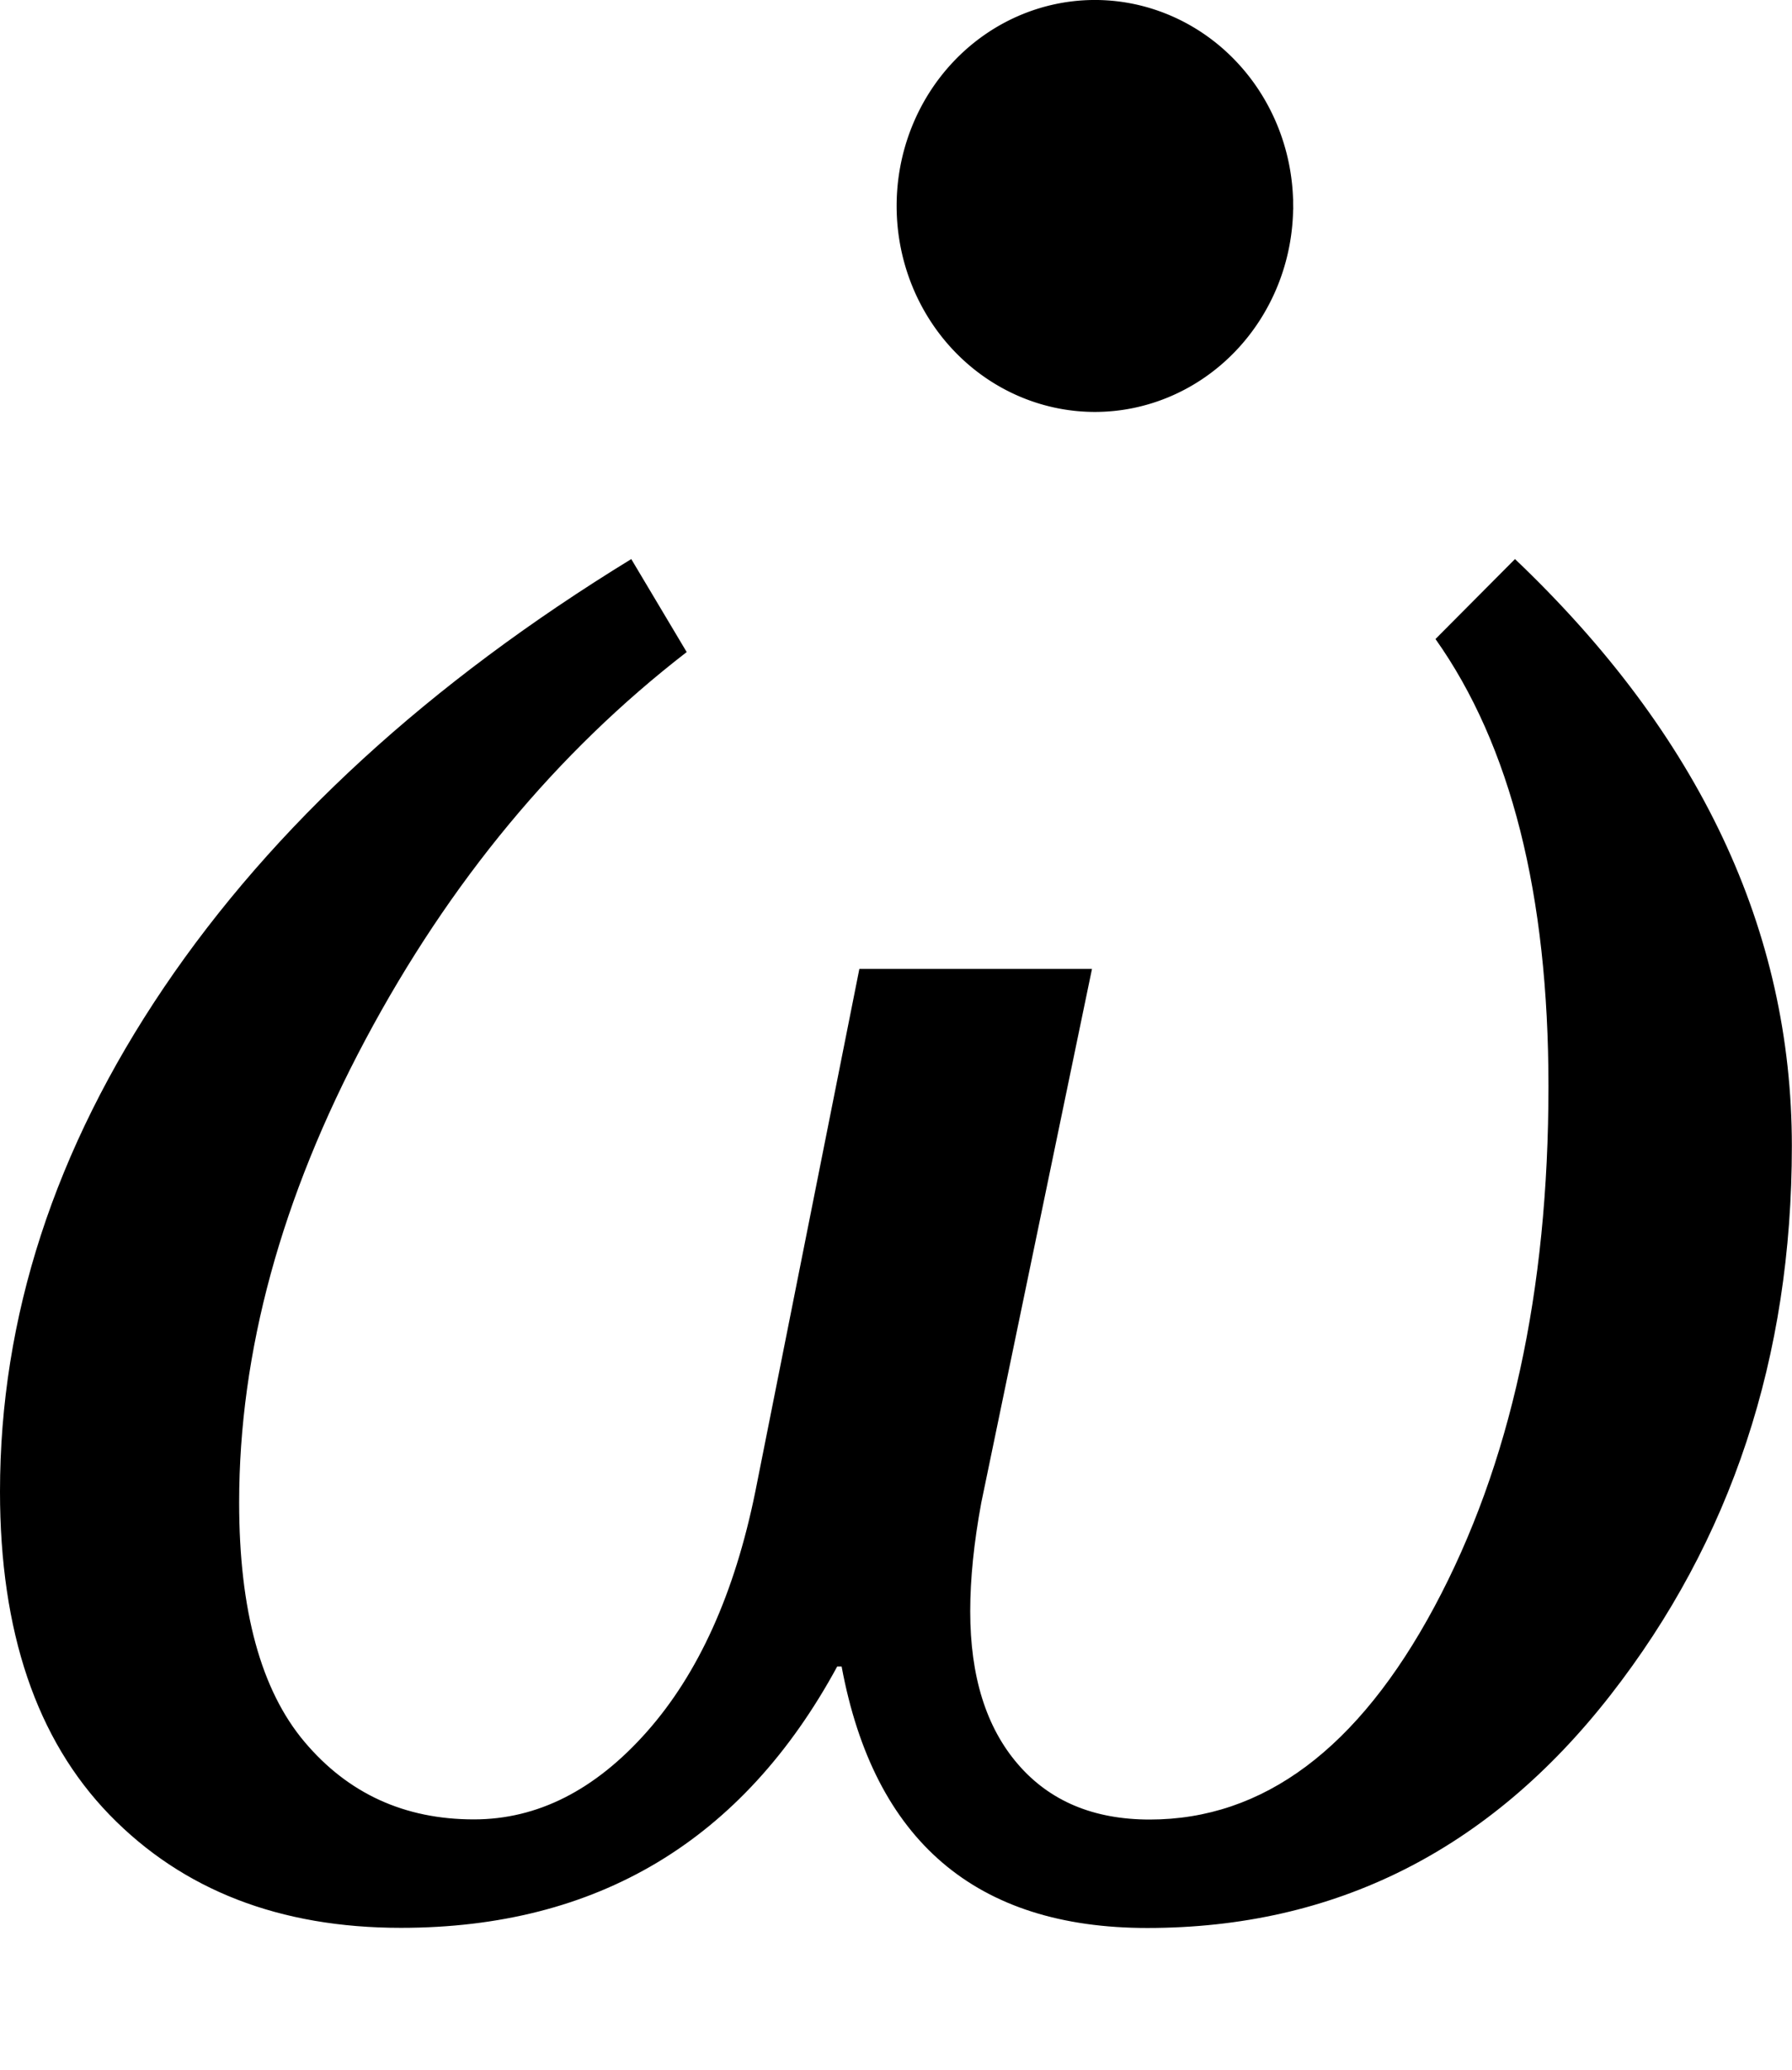
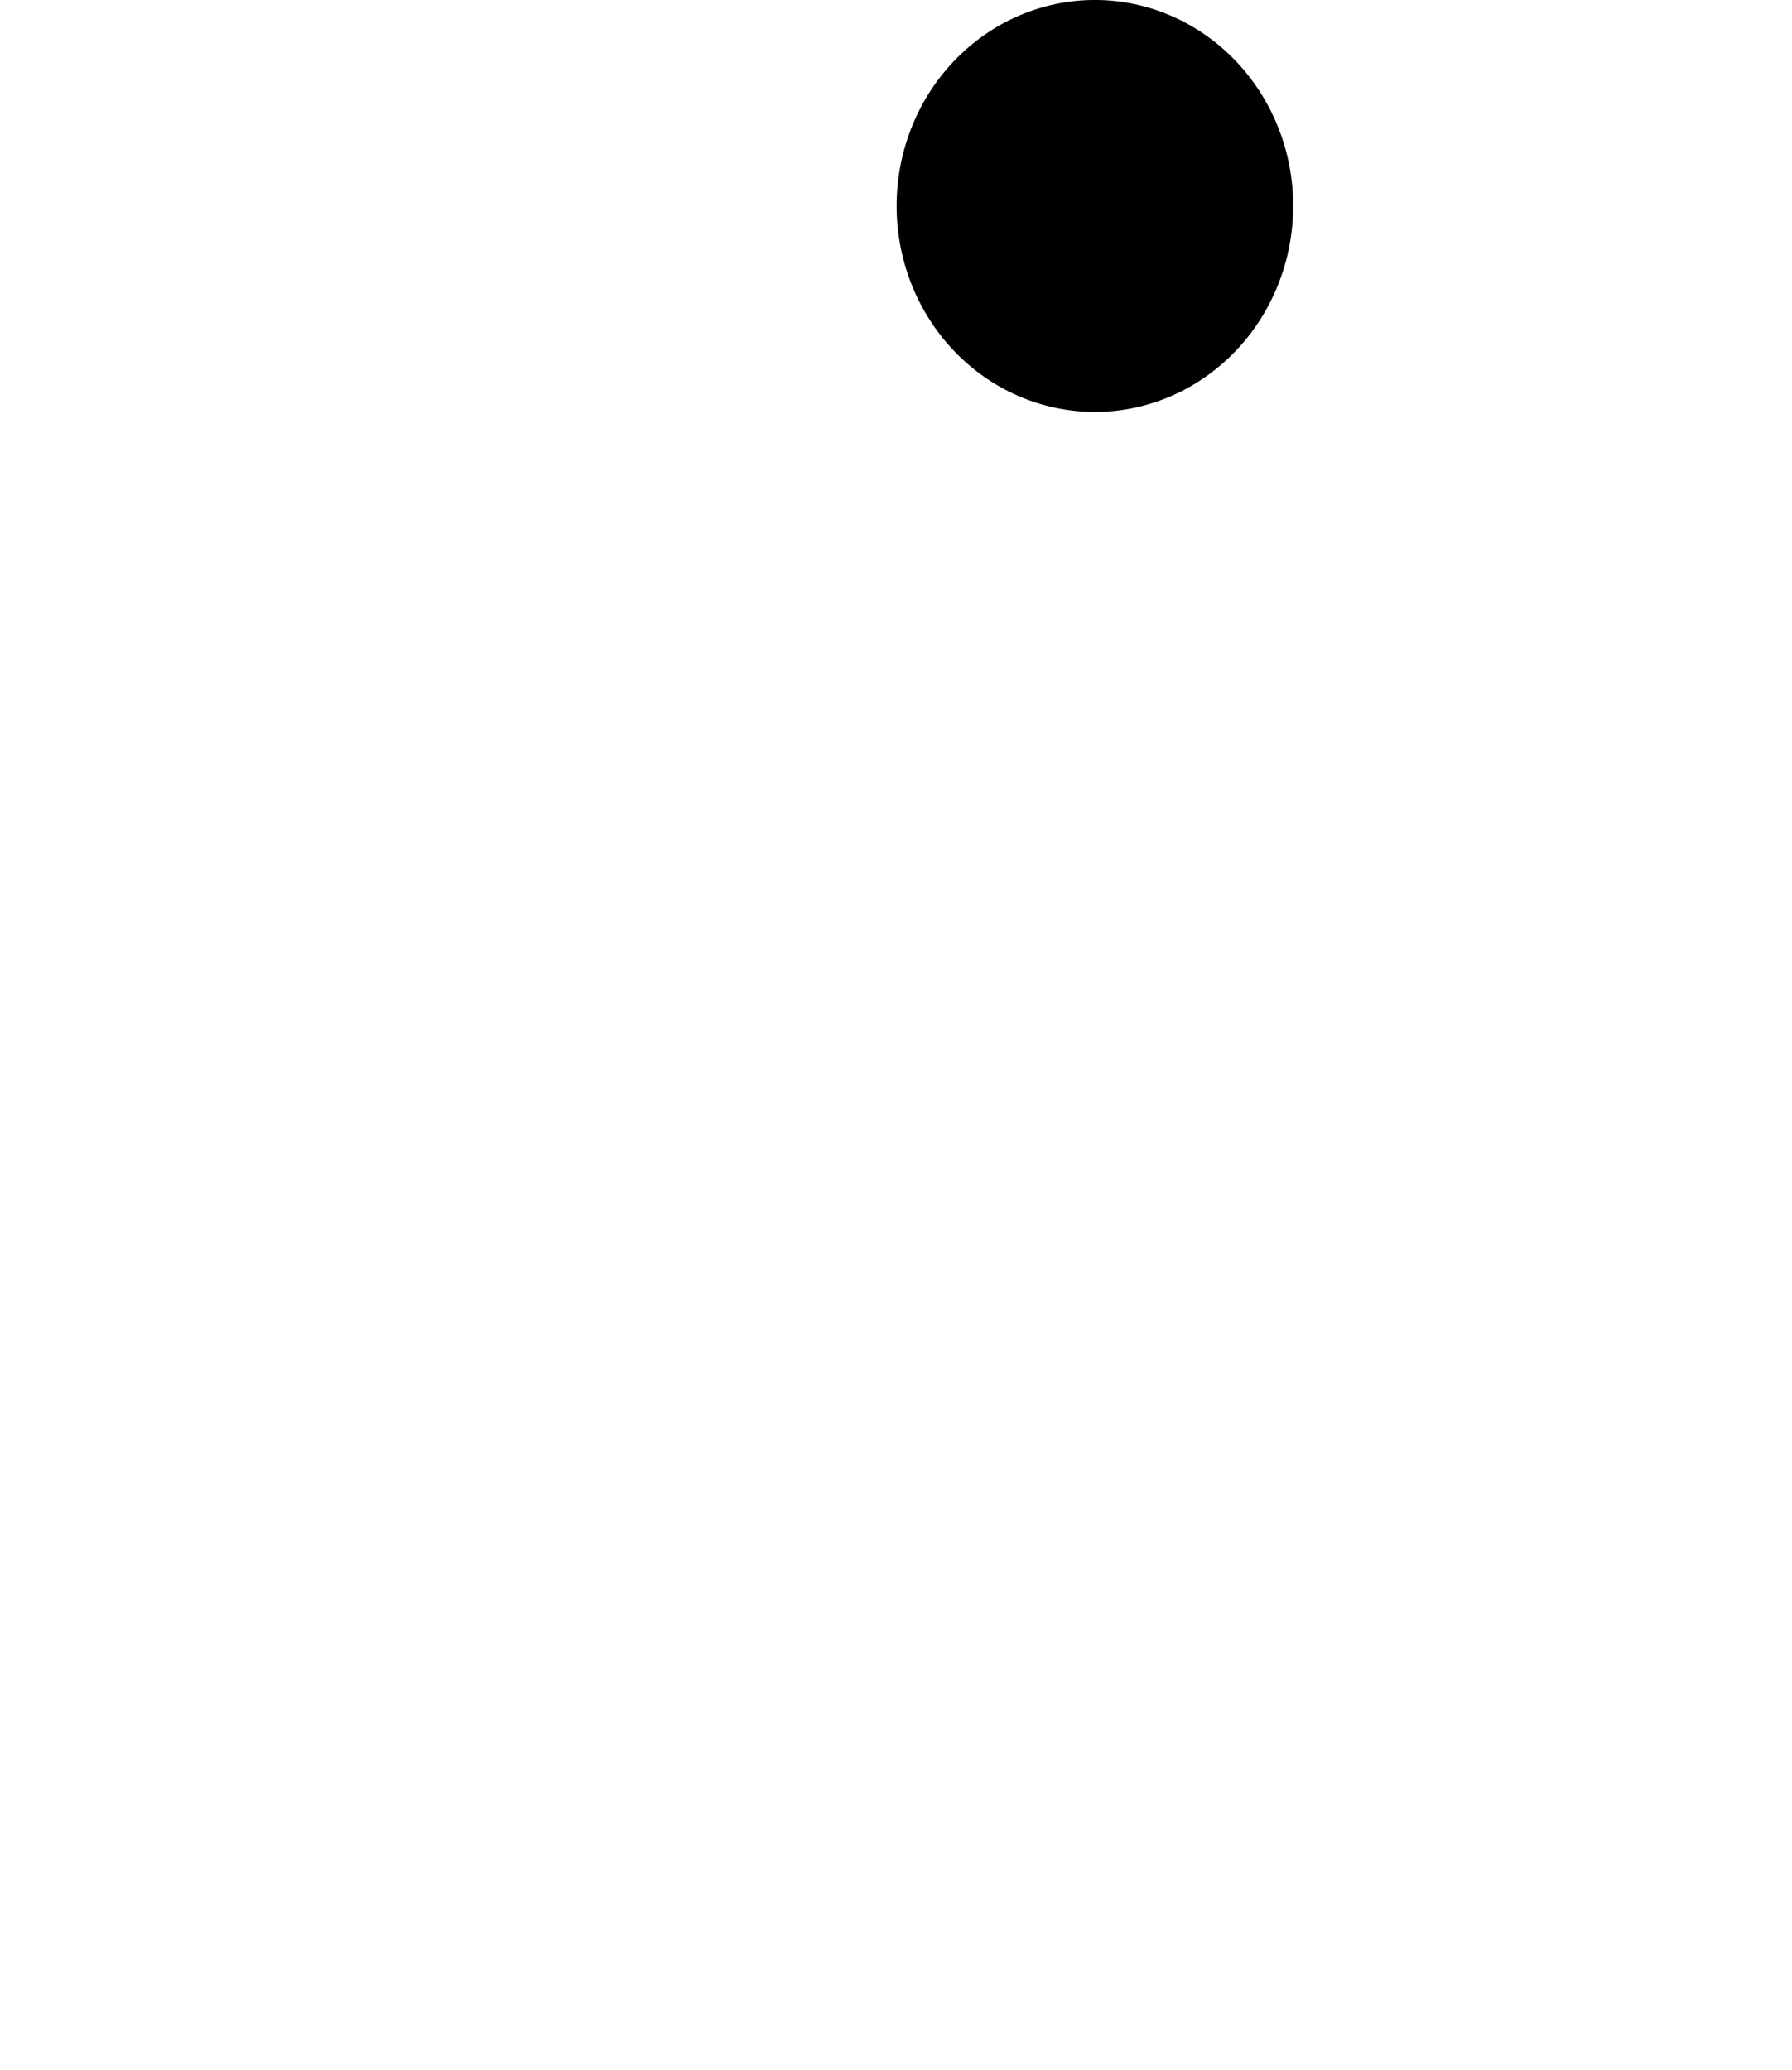
<svg xmlns="http://www.w3.org/2000/svg" xmlns:ns1="http://sodipodi.sourceforge.net/DTD/sodipodi-0.dtd" xmlns:ns2="http://www.inkscape.org/namespaces/inkscape" width="12.641" contentScriptType="text/ecmascript" preserveAspectRatio="xMidYMid meet" font-size="12" stroke-miterlimit="10" zoomAndPan="magnify" version="1.0" contentStyleType="text/css" font-style="normal" height="14.601" font-weight="normal" y="-1" id="svg13" ns1:docname="eq1f44ef5e-8d46-48ba-84d2-cfdade5109c0.svg" style="font-style:normal;font-weight:normal;font-size:12px;font-family:Dialog;color-interpolation:auto;fill:#000000;fill-opacity:1;stroke:#000000;stroke-width:1;stroke-linecap:square;stroke-linejoin:miter;stroke-miterlimit:10;stroke-dasharray:none;stroke-dashoffset:0;stroke-opacity:1;color-rendering:auto;image-rendering:auto;shape-rendering:auto;text-rendering:auto" ns2:version="0.92.4 (5da689c313, 2019-01-14)">
  <ns1:namedview pagecolor="#ffffff" bordercolor="#666666" borderopacity="1" objecttolerance="10" gridtolerance="10" guidetolerance="10" ns2:pageopacity="0" ns2:pageshadow="2" ns2:window-width="1306" ns2:window-height="1097" id="namedview15" showgrid="false" fit-margin-top="0" fit-margin-left="0" fit-margin-right="0" fit-margin-bottom="1" ns2:zoom="16.857143" ns2:cx="-4.324632" ns2:cy="7.1562" ns2:window-x="0" ns2:window-y="0" ns2:window-maximized="0" ns2:current-layer="svg13" />
  <defs id="genericDefs" />
  <g style="color-interpolation:linearRGB;color-rendering:optimizeQuality;image-rendering:optimizeQuality;text-rendering:optimizeLegibility" id="g5" transform="translate(-0.875,13.444)">
-     <path style="stroke:none" ns2:connector-curvature="0" id="path3" d="M 6.812,-1.688 H 6.781 q -1,1.844 -3.078,1.844 -1.281,0 -2.055,-0.797 Q 0.875,-1.438 0.875,-2.922 0.875,-4.766 2.031,-6.477 3.188,-8.188 5.328,-9.5 l 0.391,0.656 q -1.375,1.063 -2.266,2.734 -0.891,1.672 -0.891,3.266 0,1.141 0.461,1.688 0.461,0.547 1.195,0.547 0.672,0 1.219,-0.617 0.547,-0.617 0.766,-1.695 l 0.734,-3.688 h 1.641 l -0.781,3.766 q -0.078,0.422 -0.078,0.766 0,0.688 0.336,1.078 0.336,0.391 0.93,0.391 1.203,0 2.008,-1.5 0.805,-1.5 0.805,-3.672 0,-2.031 -0.797,-3.156 L 11.562,-9.5 q 1.953,1.859 1.953,4.141 0,2.234 -1.281,3.875 -1.281,1.641 -3.266,1.641 -1.813,0 -2.156,-1.844 z" />
-   </g>
+     </g>
  <path style="font-style:normal;font-weight:normal;font-size:12px;font-family:Dialog;opacity:1;color-interpolation:auto;fill:#000000;fill-opacity:1;stroke:#000000;stroke-width:0.1;stroke-linecap:square;stroke-linejoin:bevel;stroke-miterlimit:4;stroke-dasharray:none;stroke-dashoffset:0;stroke-opacity:1;color-rendering:auto;image-rendering:auto;shape-rendering:auto;text-rendering:auto" id="path939" ns1:type="arc" ns1:cx="7.7234426" ns1:cy="1.4528466" ns1:rx="1.3485537" ns1:ry="1.4028445" ns1:start="0" ns1:end="6.2670236" ns1:open="true" d="M 9.072,1.453 A 1.349,1.403 0 0 1 7.729,2.856 1.349,1.403 0 0 1 6.375,1.464 1.349,1.403 0 0 1 7.707,0.05 1.349,1.403 0 0 1 9.072,1.43" />
</svg>